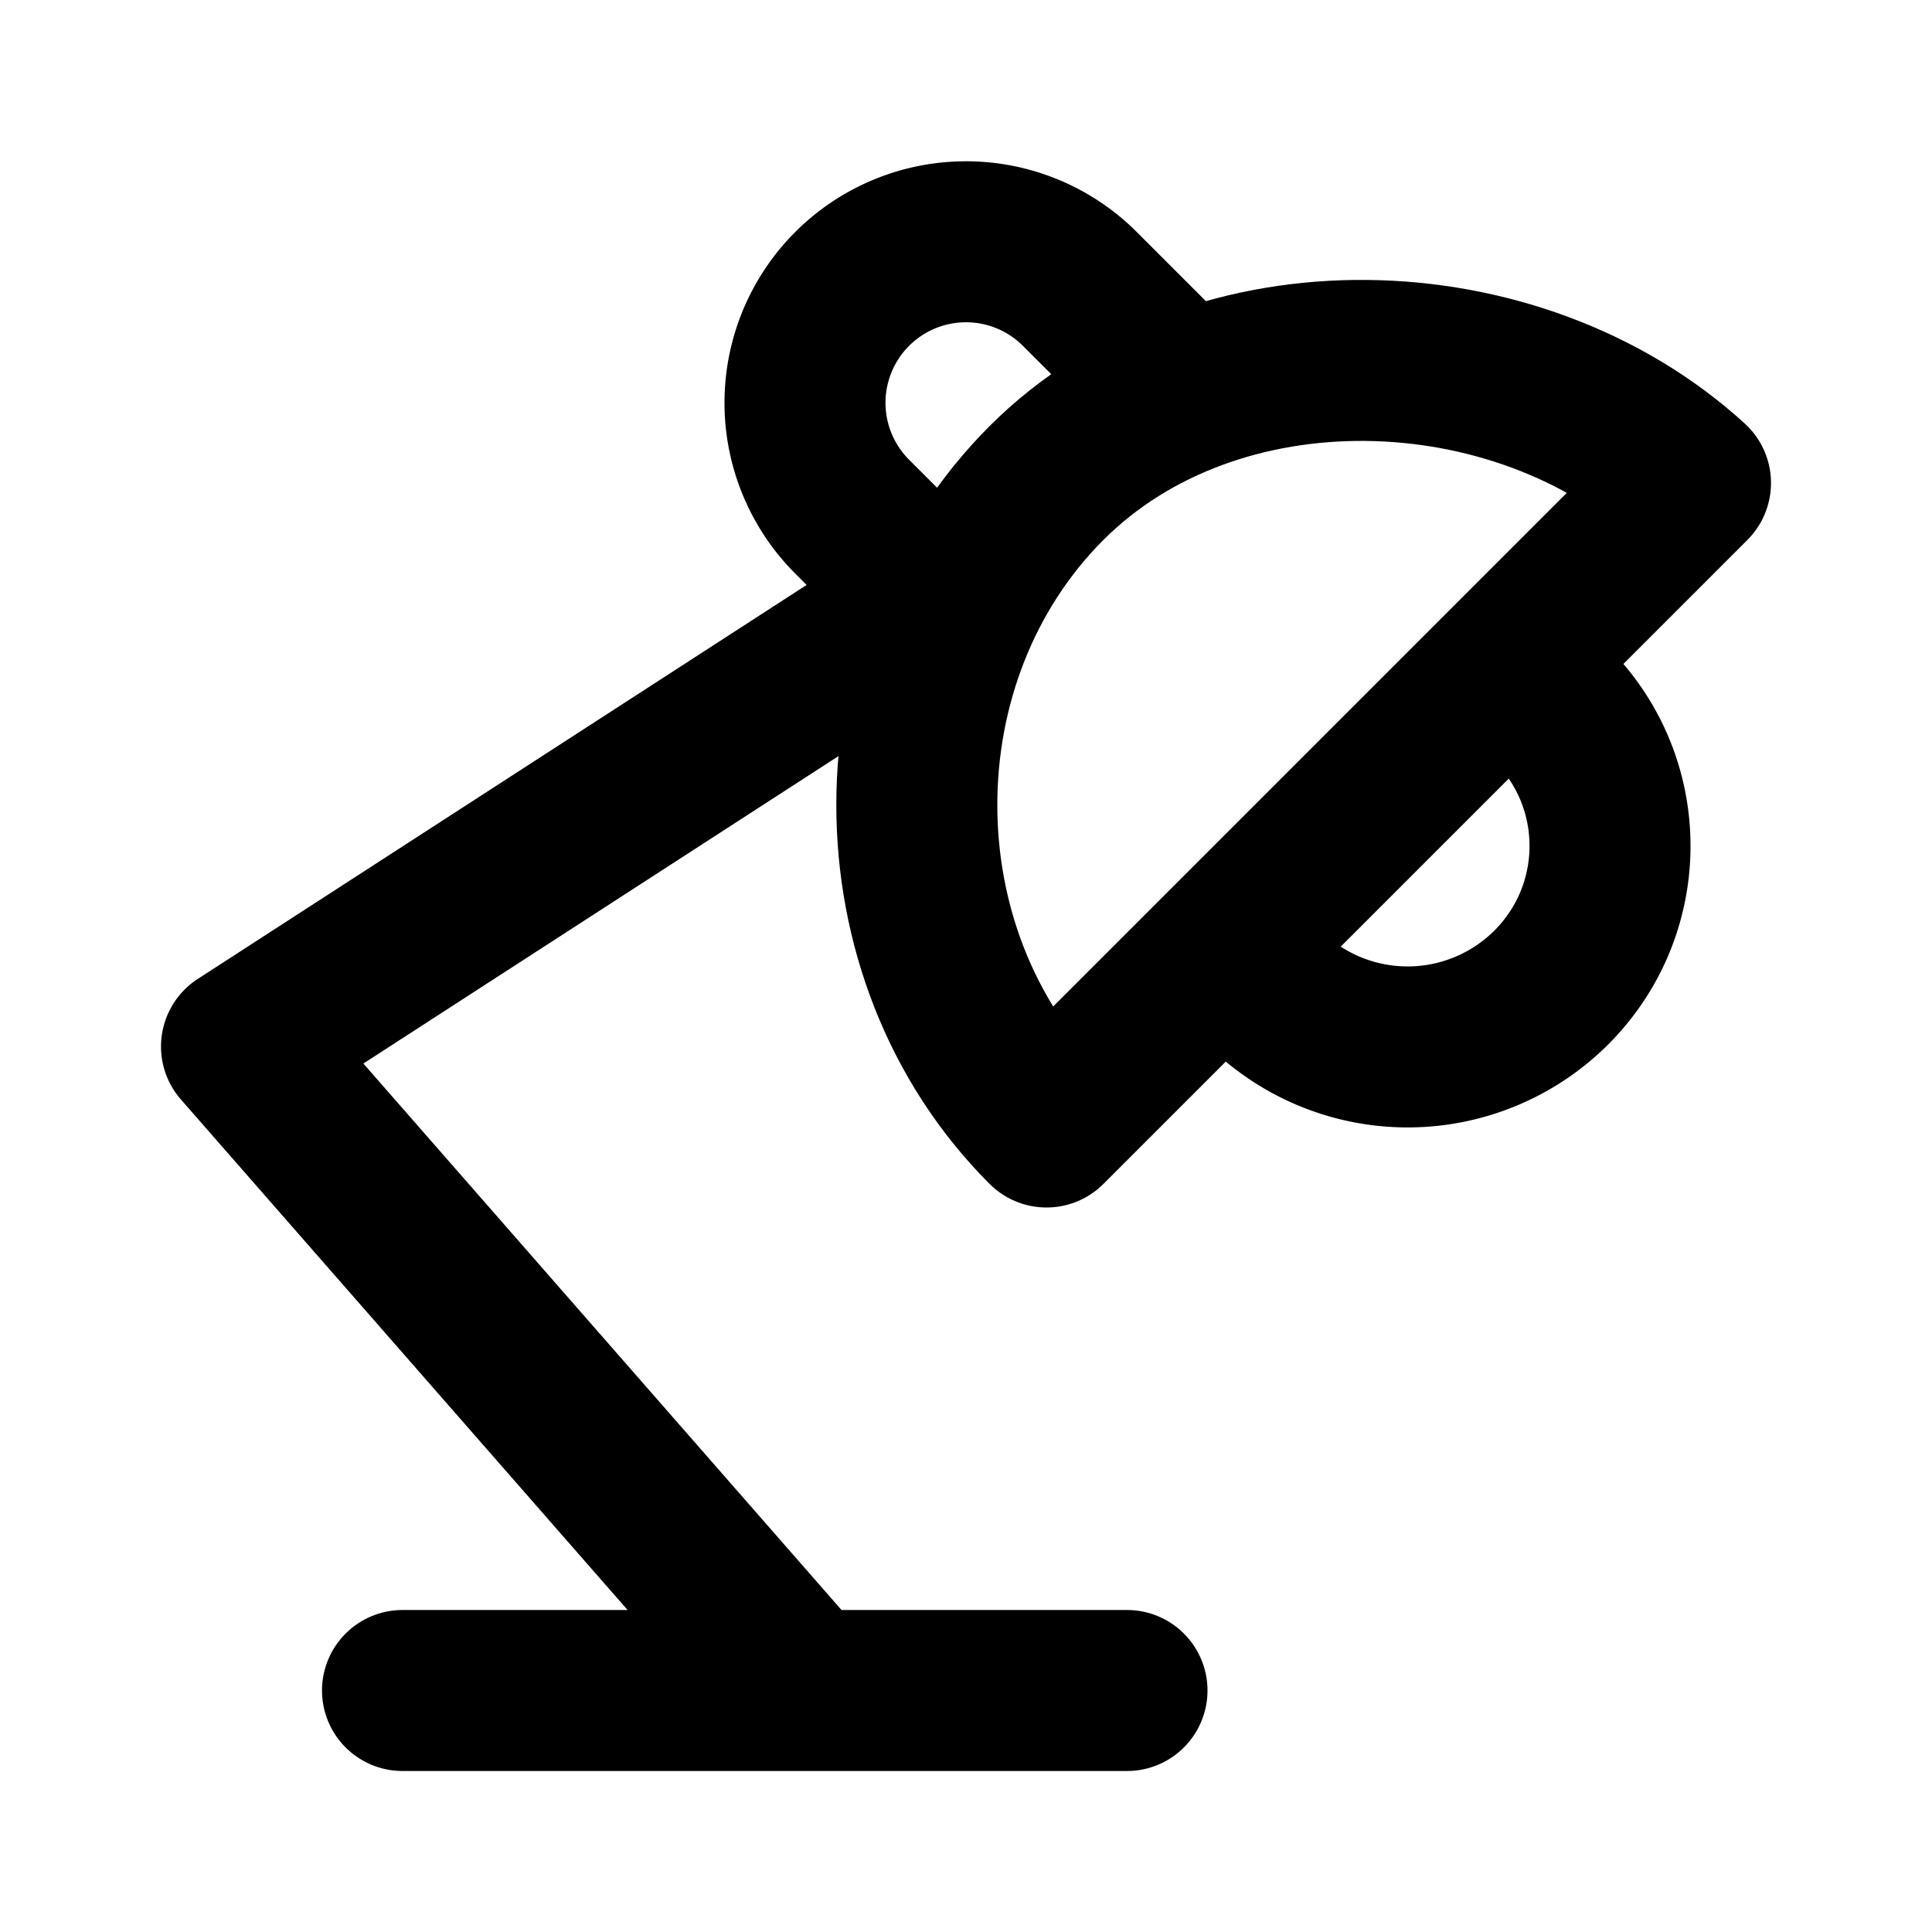
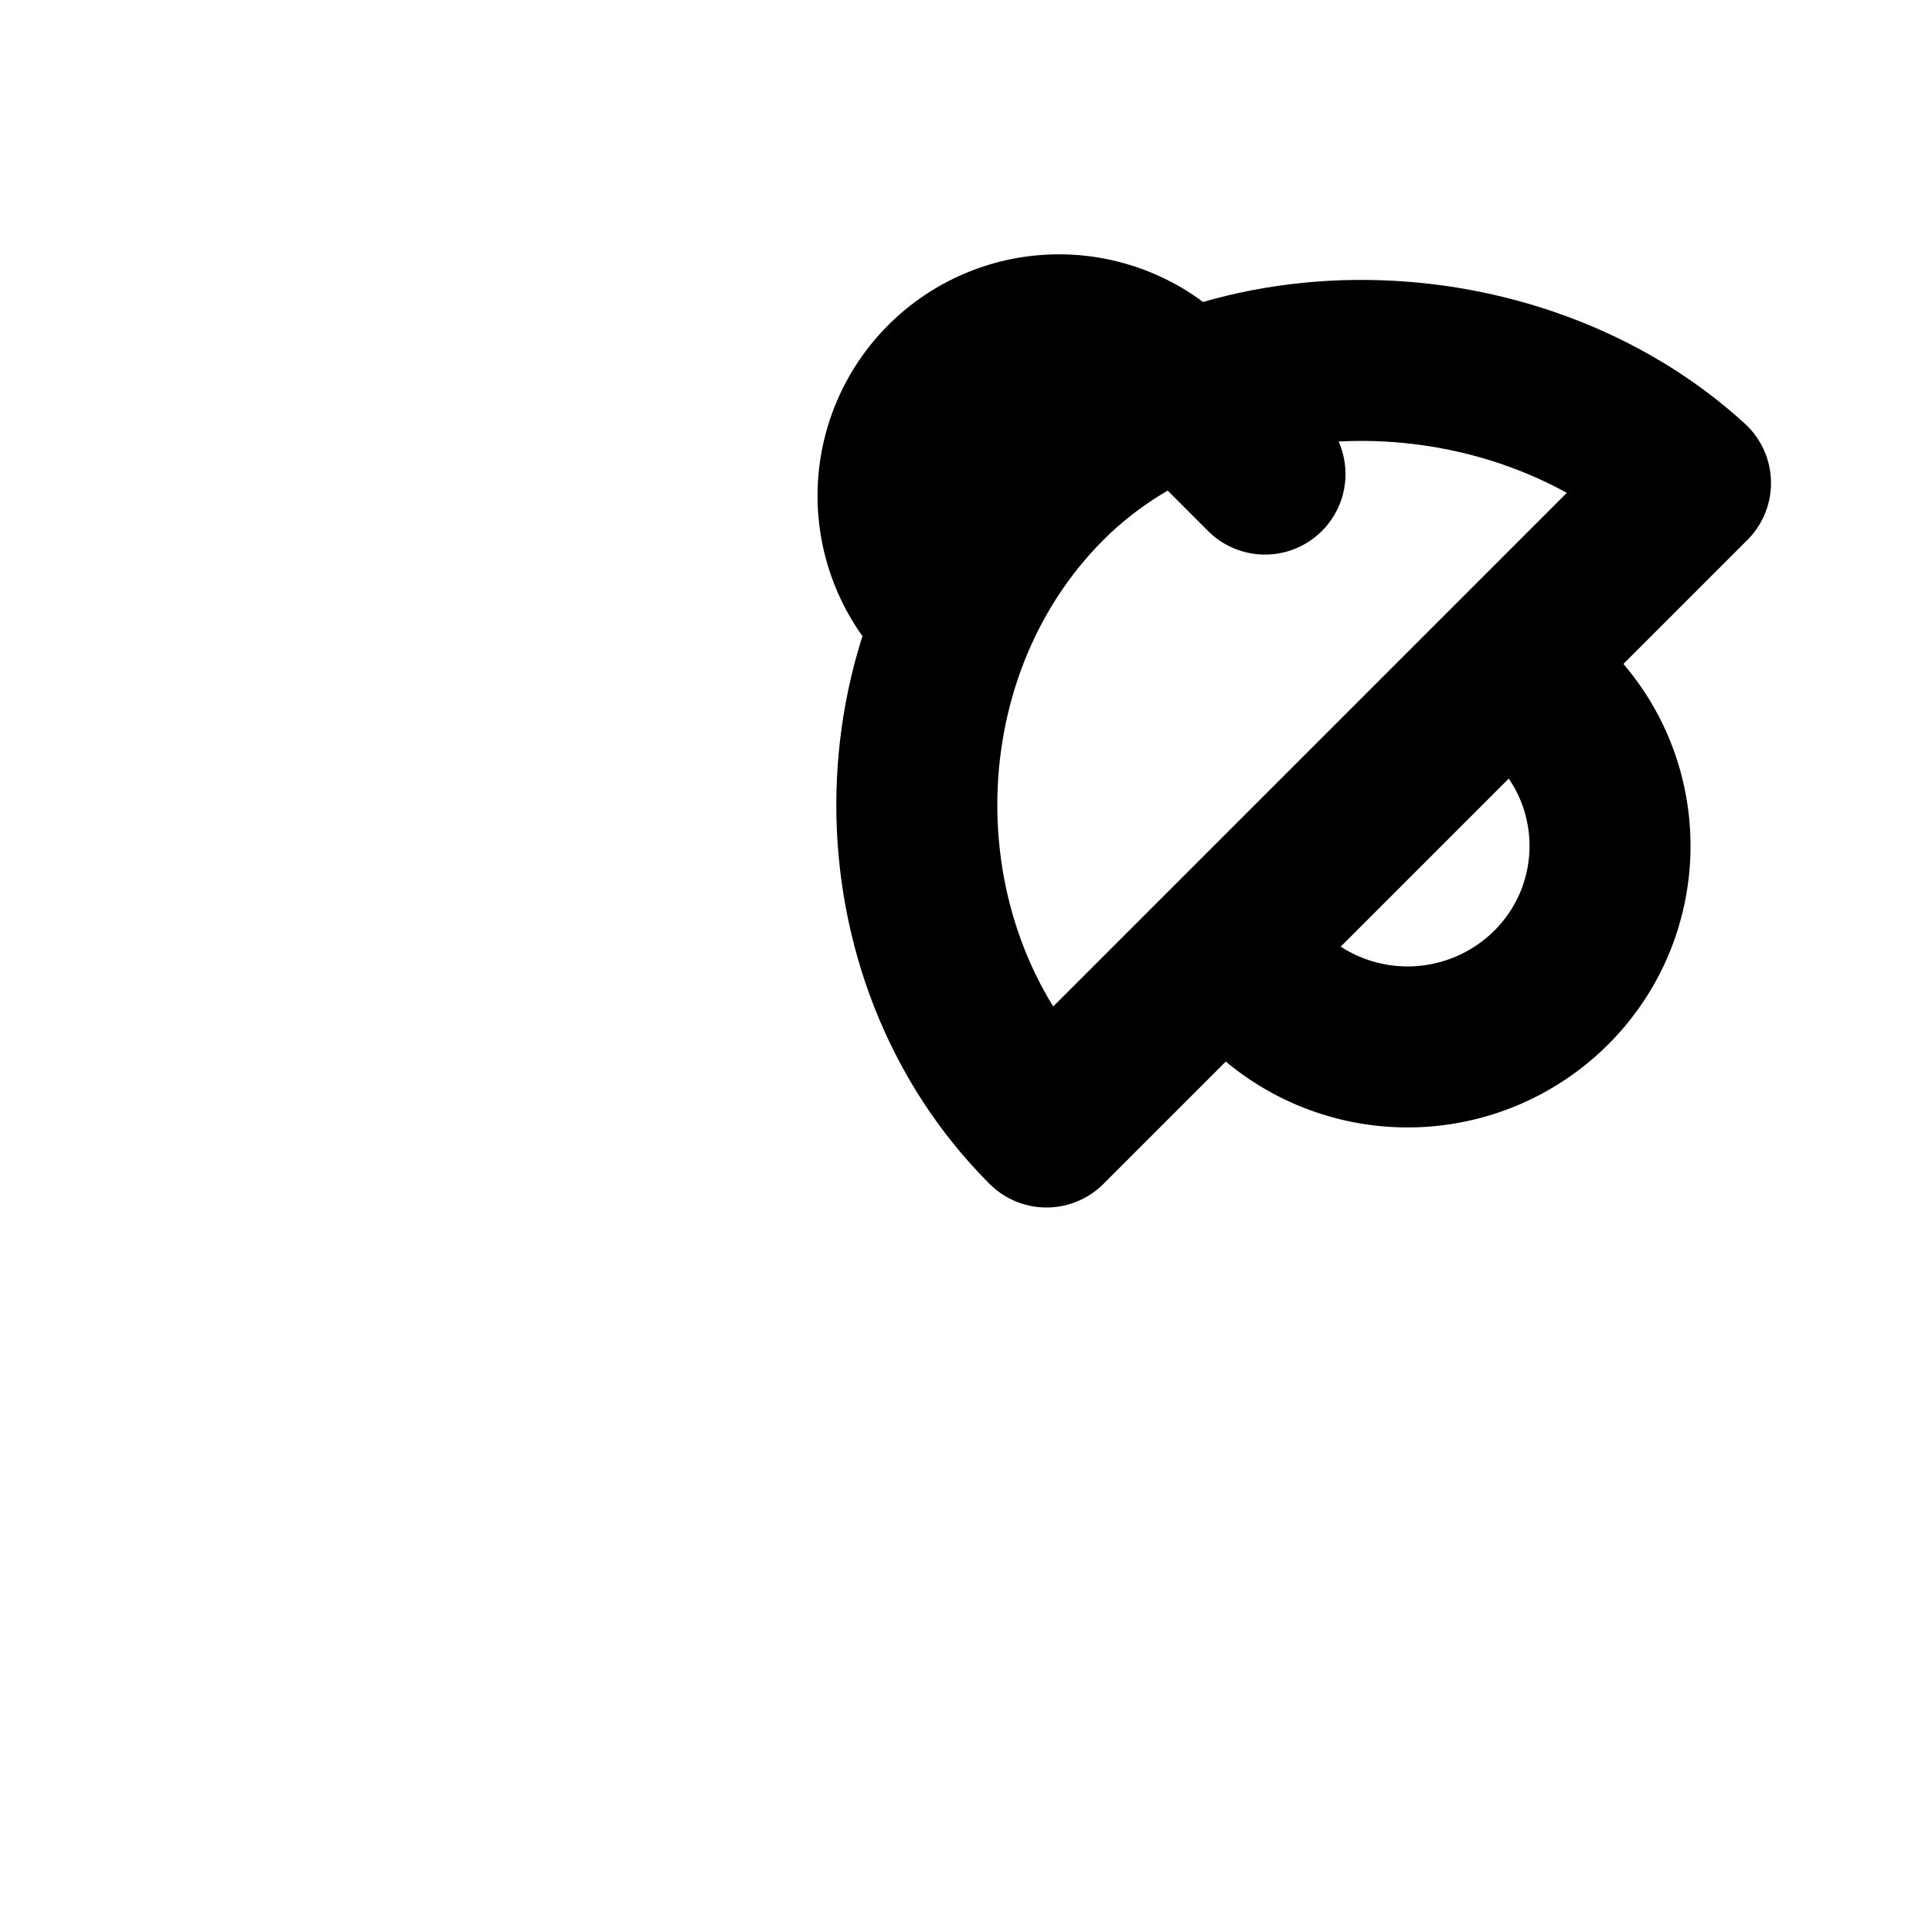
<svg xmlns="http://www.w3.org/2000/svg" width="800" height="800" viewBox="0 0 24 24">
  <g fill="none" stroke="currentColor" stroke-linecap="round" stroke-linejoin="round" stroke-width="2">
-     <path d="M5 21h9m-4 0l-7-8l8.5-5.5" />
    <path d="M13 14c-2.148-2.148-2.148-5.852 0-8c2.088-2.088 5.842-1.972 8 0z" />
-     <path d="m11.742 7.574l-1.156-1.156a2 2 0 0 1 2.828-2.829l1.144 1.144M15.5 12l.208.274a2.527 2.527 0 0 0 3.556 0c.939-.933.98-2.42.122-3.4l-.366-.369" />
+     <path d="m11.742 7.574a2 2 0 0 1 2.828-2.829l1.144 1.144M15.5 12l.208.274a2.527 2.527 0 0 0 3.556 0c.939-.933.98-2.42.122-3.4l-.366-.369" />
  </g>
</svg>